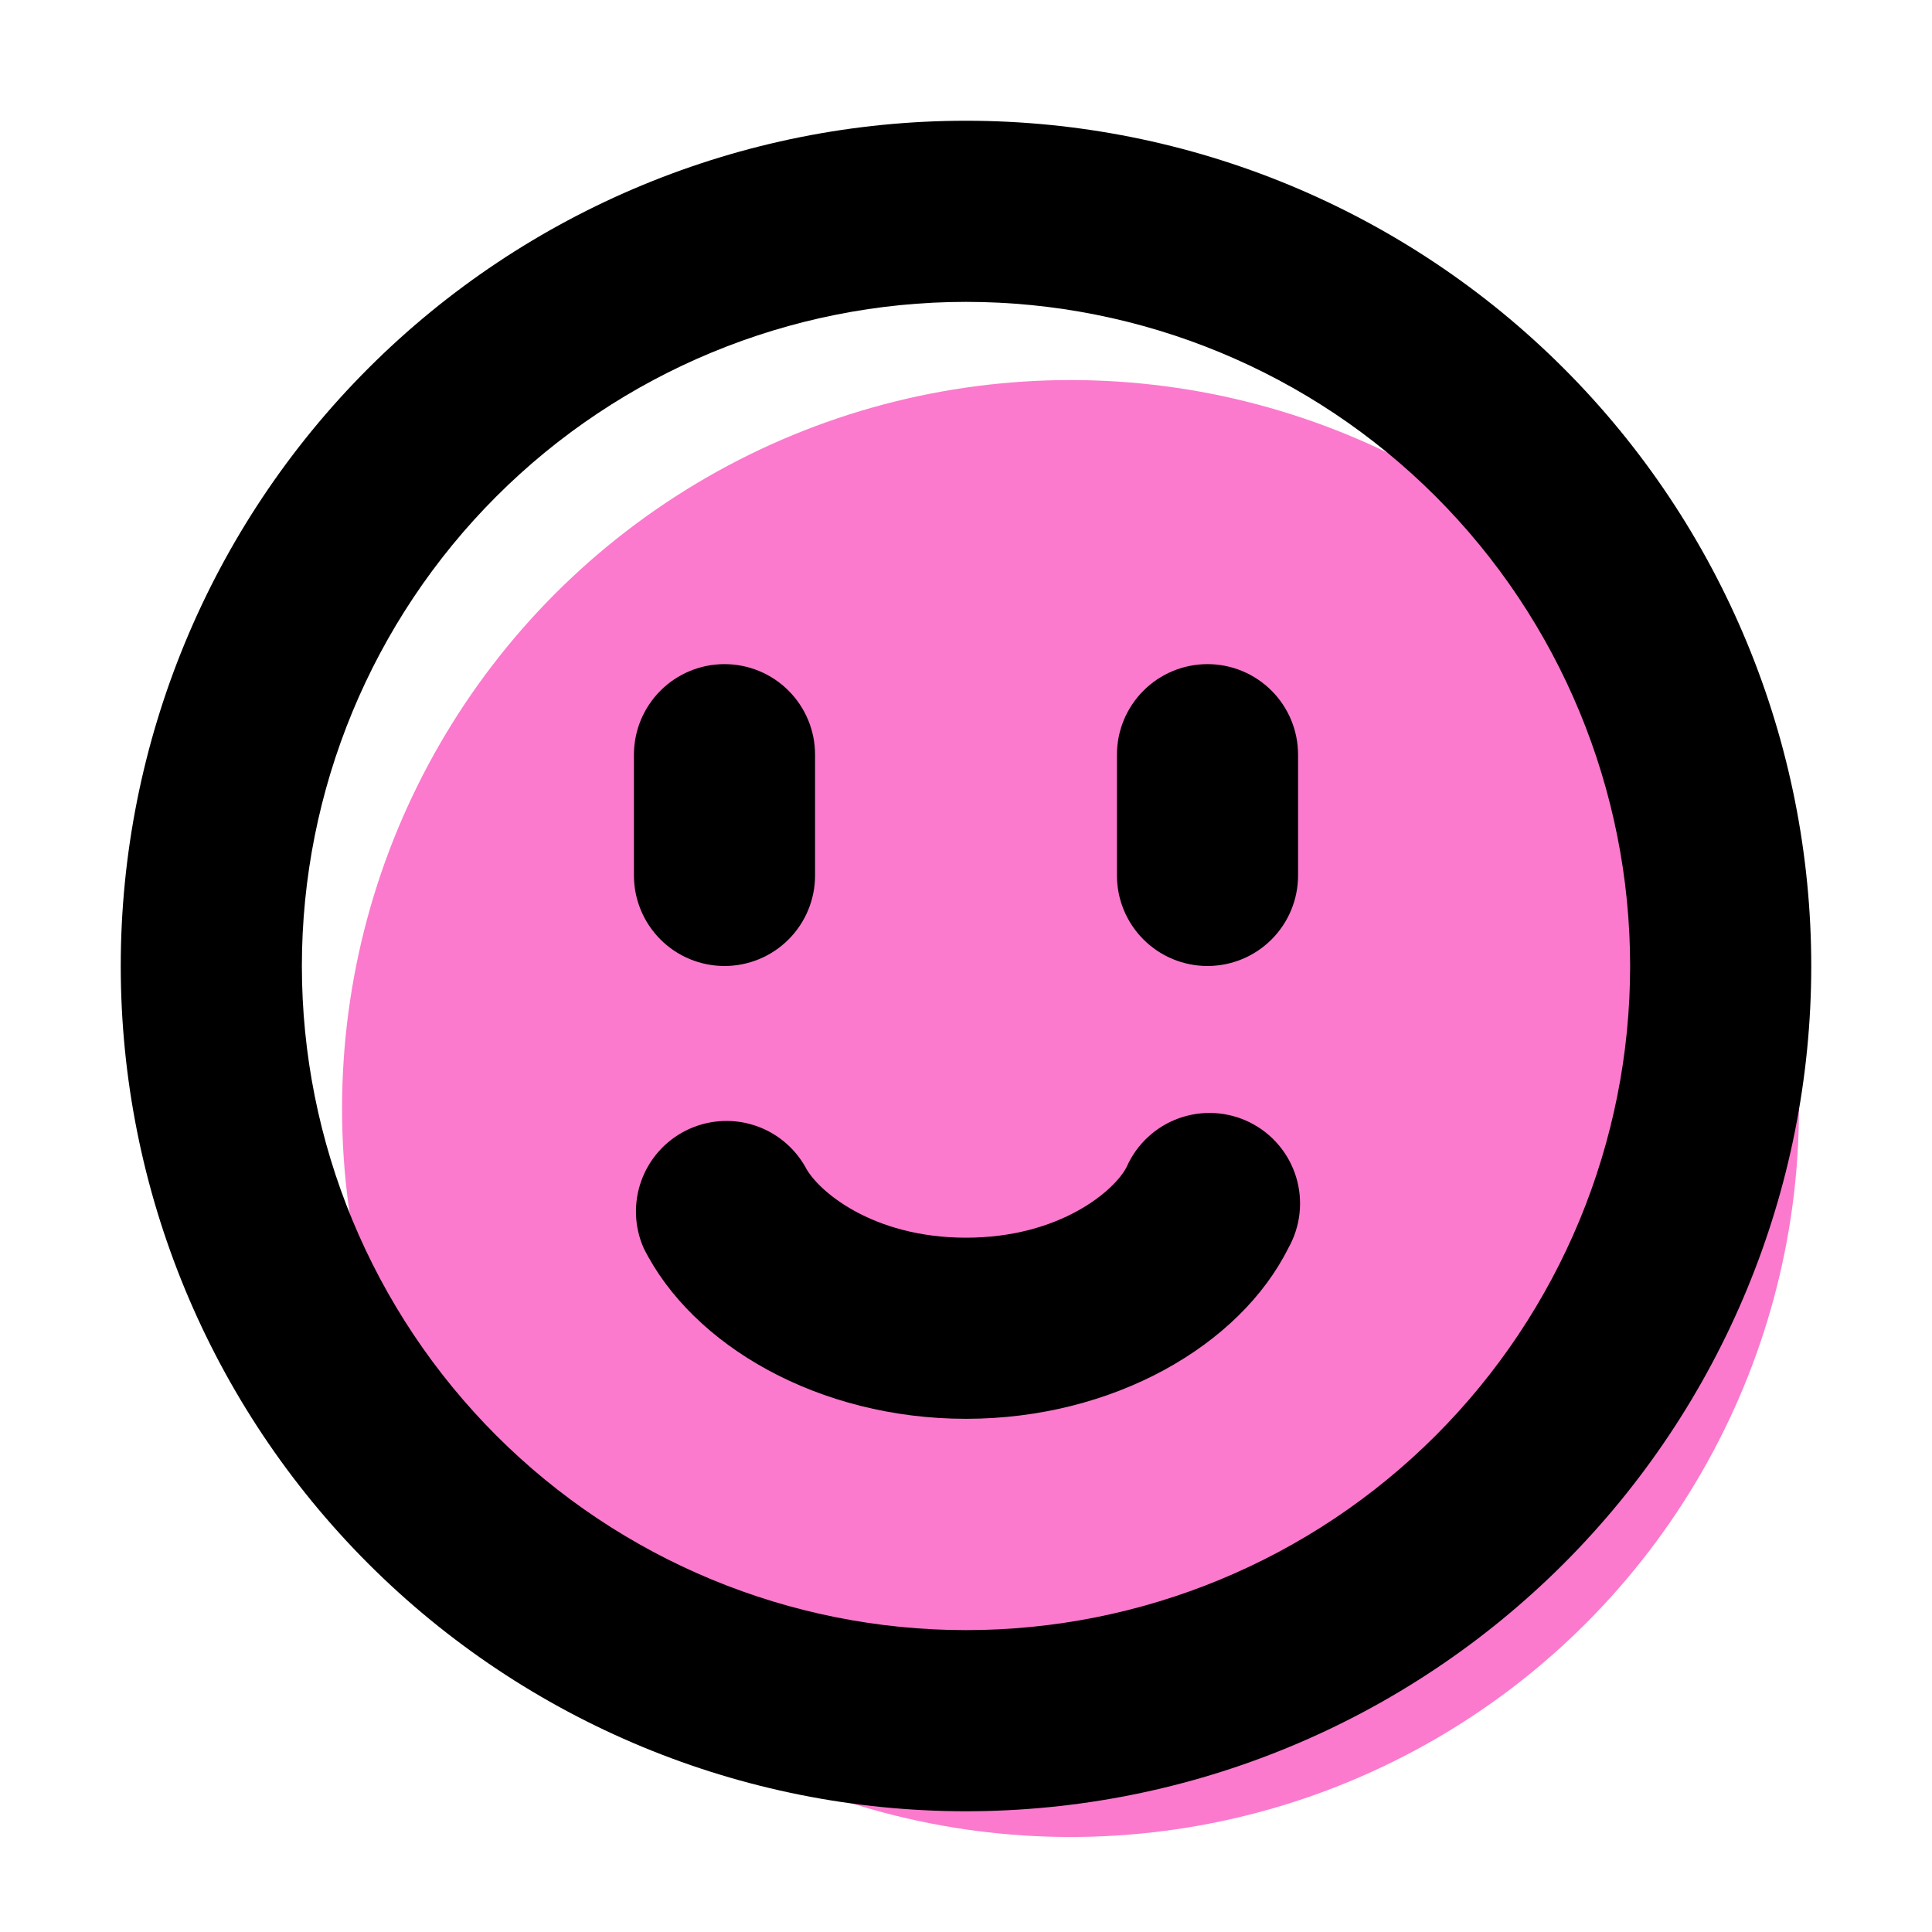
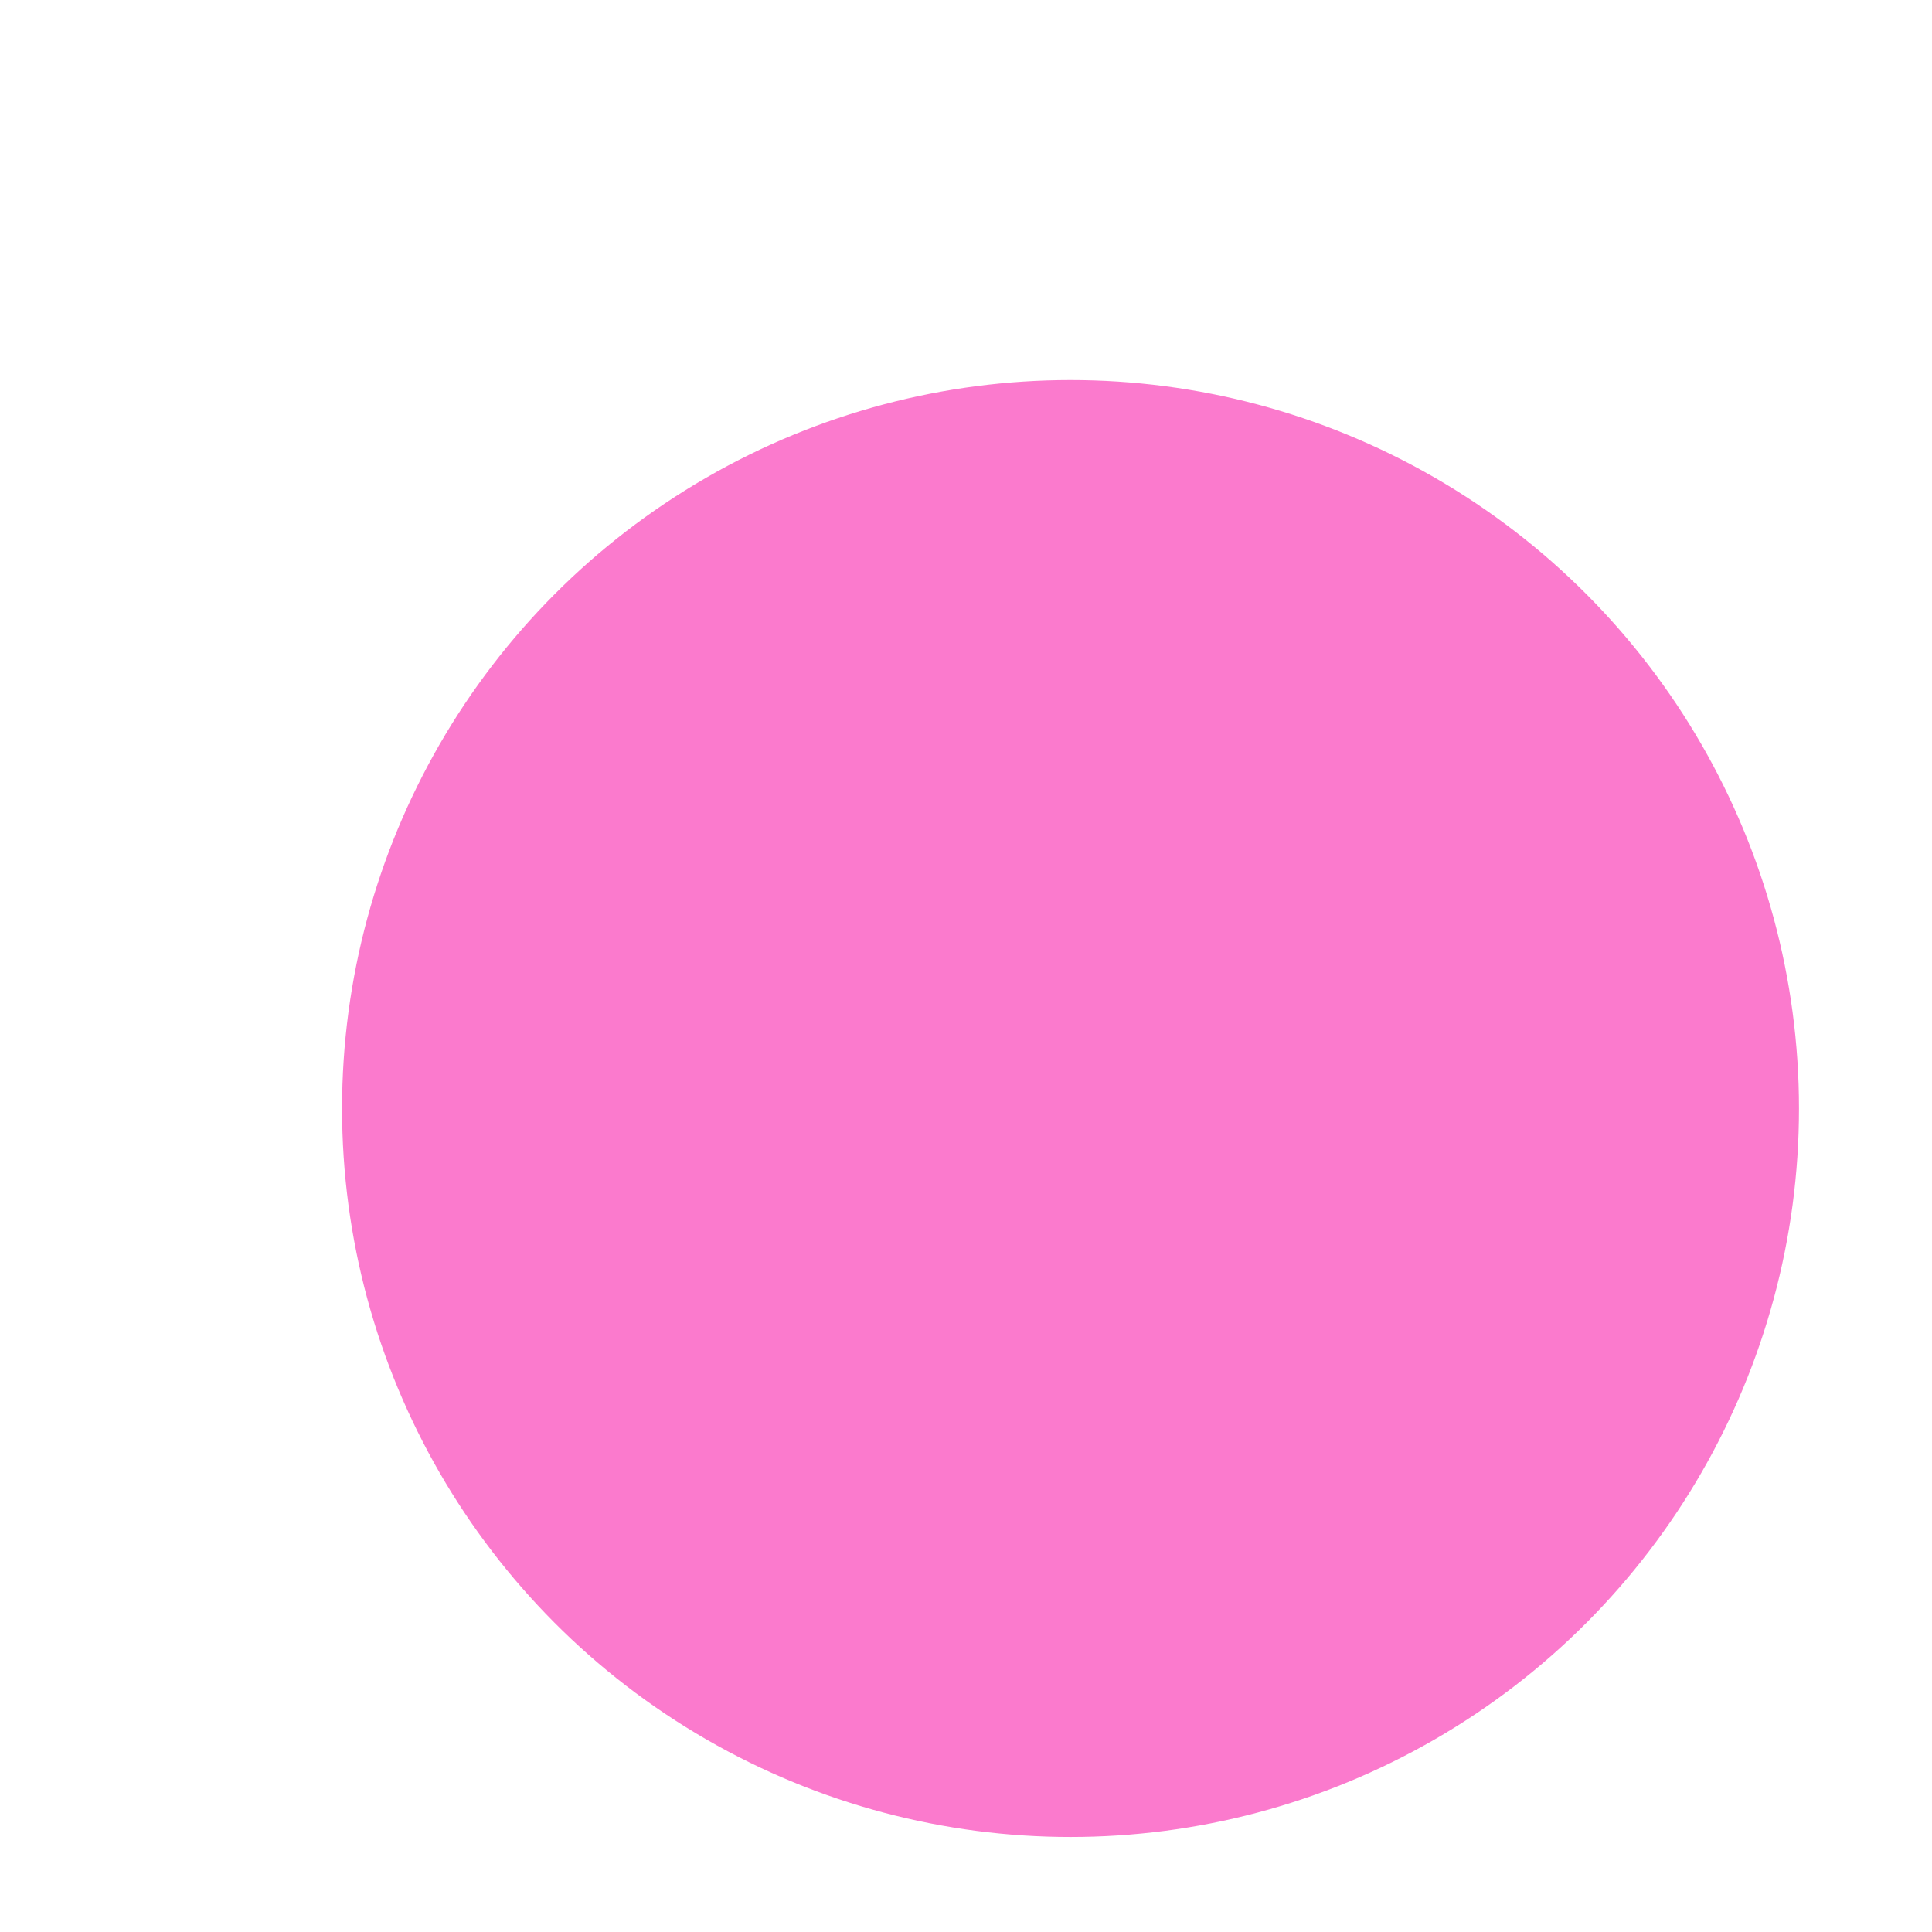
<svg xmlns="http://www.w3.org/2000/svg" width="305" height="305" viewBox="0 0 305 305" fill="none">
  <circle cx="169" cy="175" r="115" fill="#FB7ACD" />
-   <path fill-rule="evenodd" clip-rule="evenodd" d="M257.344 152.5C257.344 180.306 246.298 206.974 226.636 226.636C206.974 246.298 180.306 257.344 152.5 257.344C124.694 257.344 98.026 246.298 78.364 226.636C58.702 206.974 47.656 180.306 47.656 152.5C47.656 124.694 58.702 98.026 78.364 78.364C98.026 58.702 124.694 47.656 152.5 47.656C180.306 47.656 206.974 58.702 226.636 78.364C246.298 98.026 257.344 124.694 257.344 152.5ZM285.938 152.5C285.938 187.89 271.879 221.83 246.855 246.855C221.83 271.879 187.89 285.938 152.5 285.938C117.11 285.938 83.17 271.879 58.145 246.855C33.121 221.83 19.062 187.89 19.062 152.5C19.062 117.11 33.121 83.17 58.145 58.145C83.17 33.121 117.11 19.062 152.5 19.062C187.89 19.062 221.83 33.121 246.855 58.145C271.879 83.17 285.937 117.11 285.938 152.5ZM127.147 184.239C125.346 181.042 122.384 178.66 118.875 177.586C115.367 176.512 111.579 176.829 108.297 178.47C105.015 180.111 102.49 182.951 101.244 186.402C99.998 189.853 100.126 193.652 101.603 197.011C109.285 212.433 129.282 223.984 152.5 223.984C175.718 223.984 195.715 212.433 203.397 197.011C204.348 195.323 204.946 193.46 205.155 191.534C205.364 189.609 205.179 187.661 204.612 185.808C204.045 183.956 203.108 182.239 201.857 180.76C200.606 179.281 199.067 178.072 197.335 177.205C195.602 176.339 193.712 175.834 191.778 175.72C189.845 175.607 187.908 175.888 186.086 176.546C184.264 177.203 182.595 178.224 181.18 179.547C179.764 180.87 178.633 182.466 177.853 184.239C176.004 187.88 167.407 195.391 152.5 195.391C137.593 195.391 128.996 187.88 127.147 184.239ZM190.625 152.5C186.833 152.5 183.197 150.994 180.516 148.313C177.834 145.631 176.328 141.995 176.328 138.203V119.141C176.328 115.349 177.834 111.712 180.516 109.031C183.197 106.35 186.833 104.844 190.625 104.844C194.417 104.844 198.053 106.35 200.734 109.031C203.416 111.712 204.922 115.349 204.922 119.141V138.203C204.922 141.995 203.416 145.631 200.734 148.313C198.053 150.994 194.417 152.5 190.625 152.5ZM100.078 138.203C100.078 141.995 101.584 145.631 104.266 148.313C106.947 150.994 110.583 152.5 114.375 152.5C118.167 152.5 121.803 150.994 124.484 148.313C127.166 145.631 128.672 141.995 128.672 138.203V119.141C128.672 115.349 127.166 111.712 124.484 109.031C121.803 106.35 118.167 104.844 114.375 104.844C110.583 104.844 106.947 106.35 104.266 109.031C101.584 111.712 100.078 115.349 100.078 119.141V138.203Z" fill="black" />
</svg>